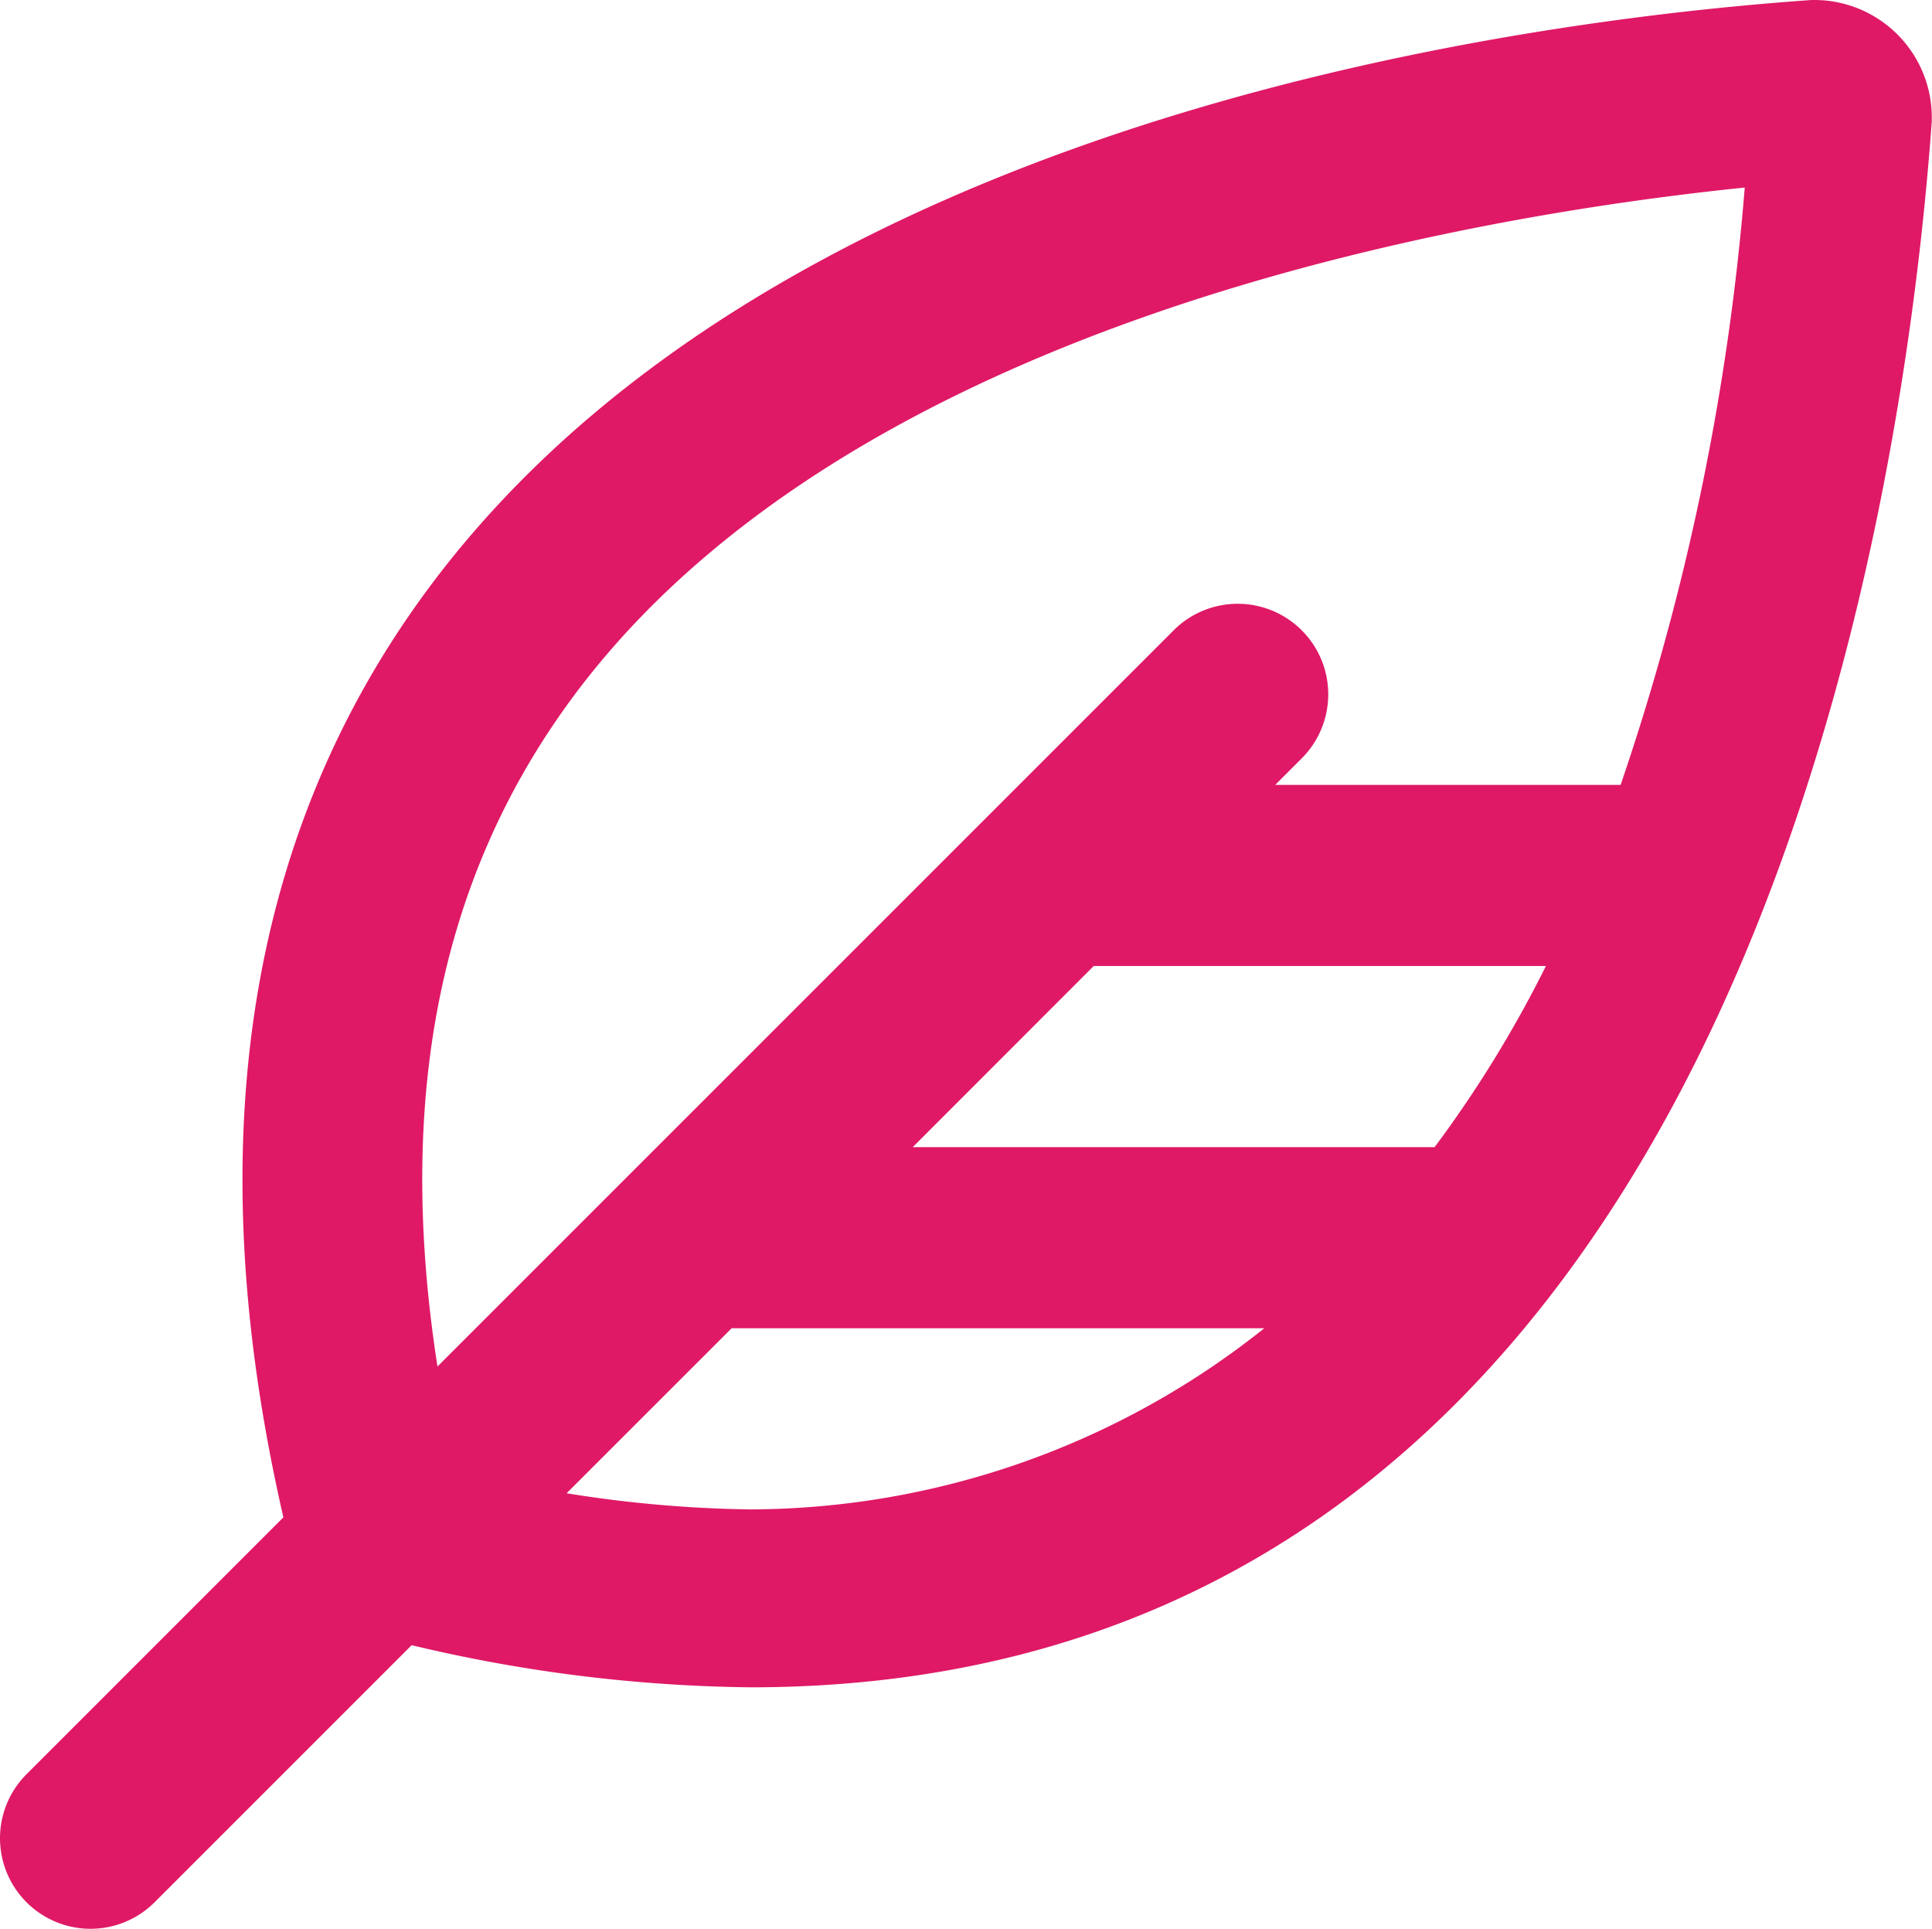
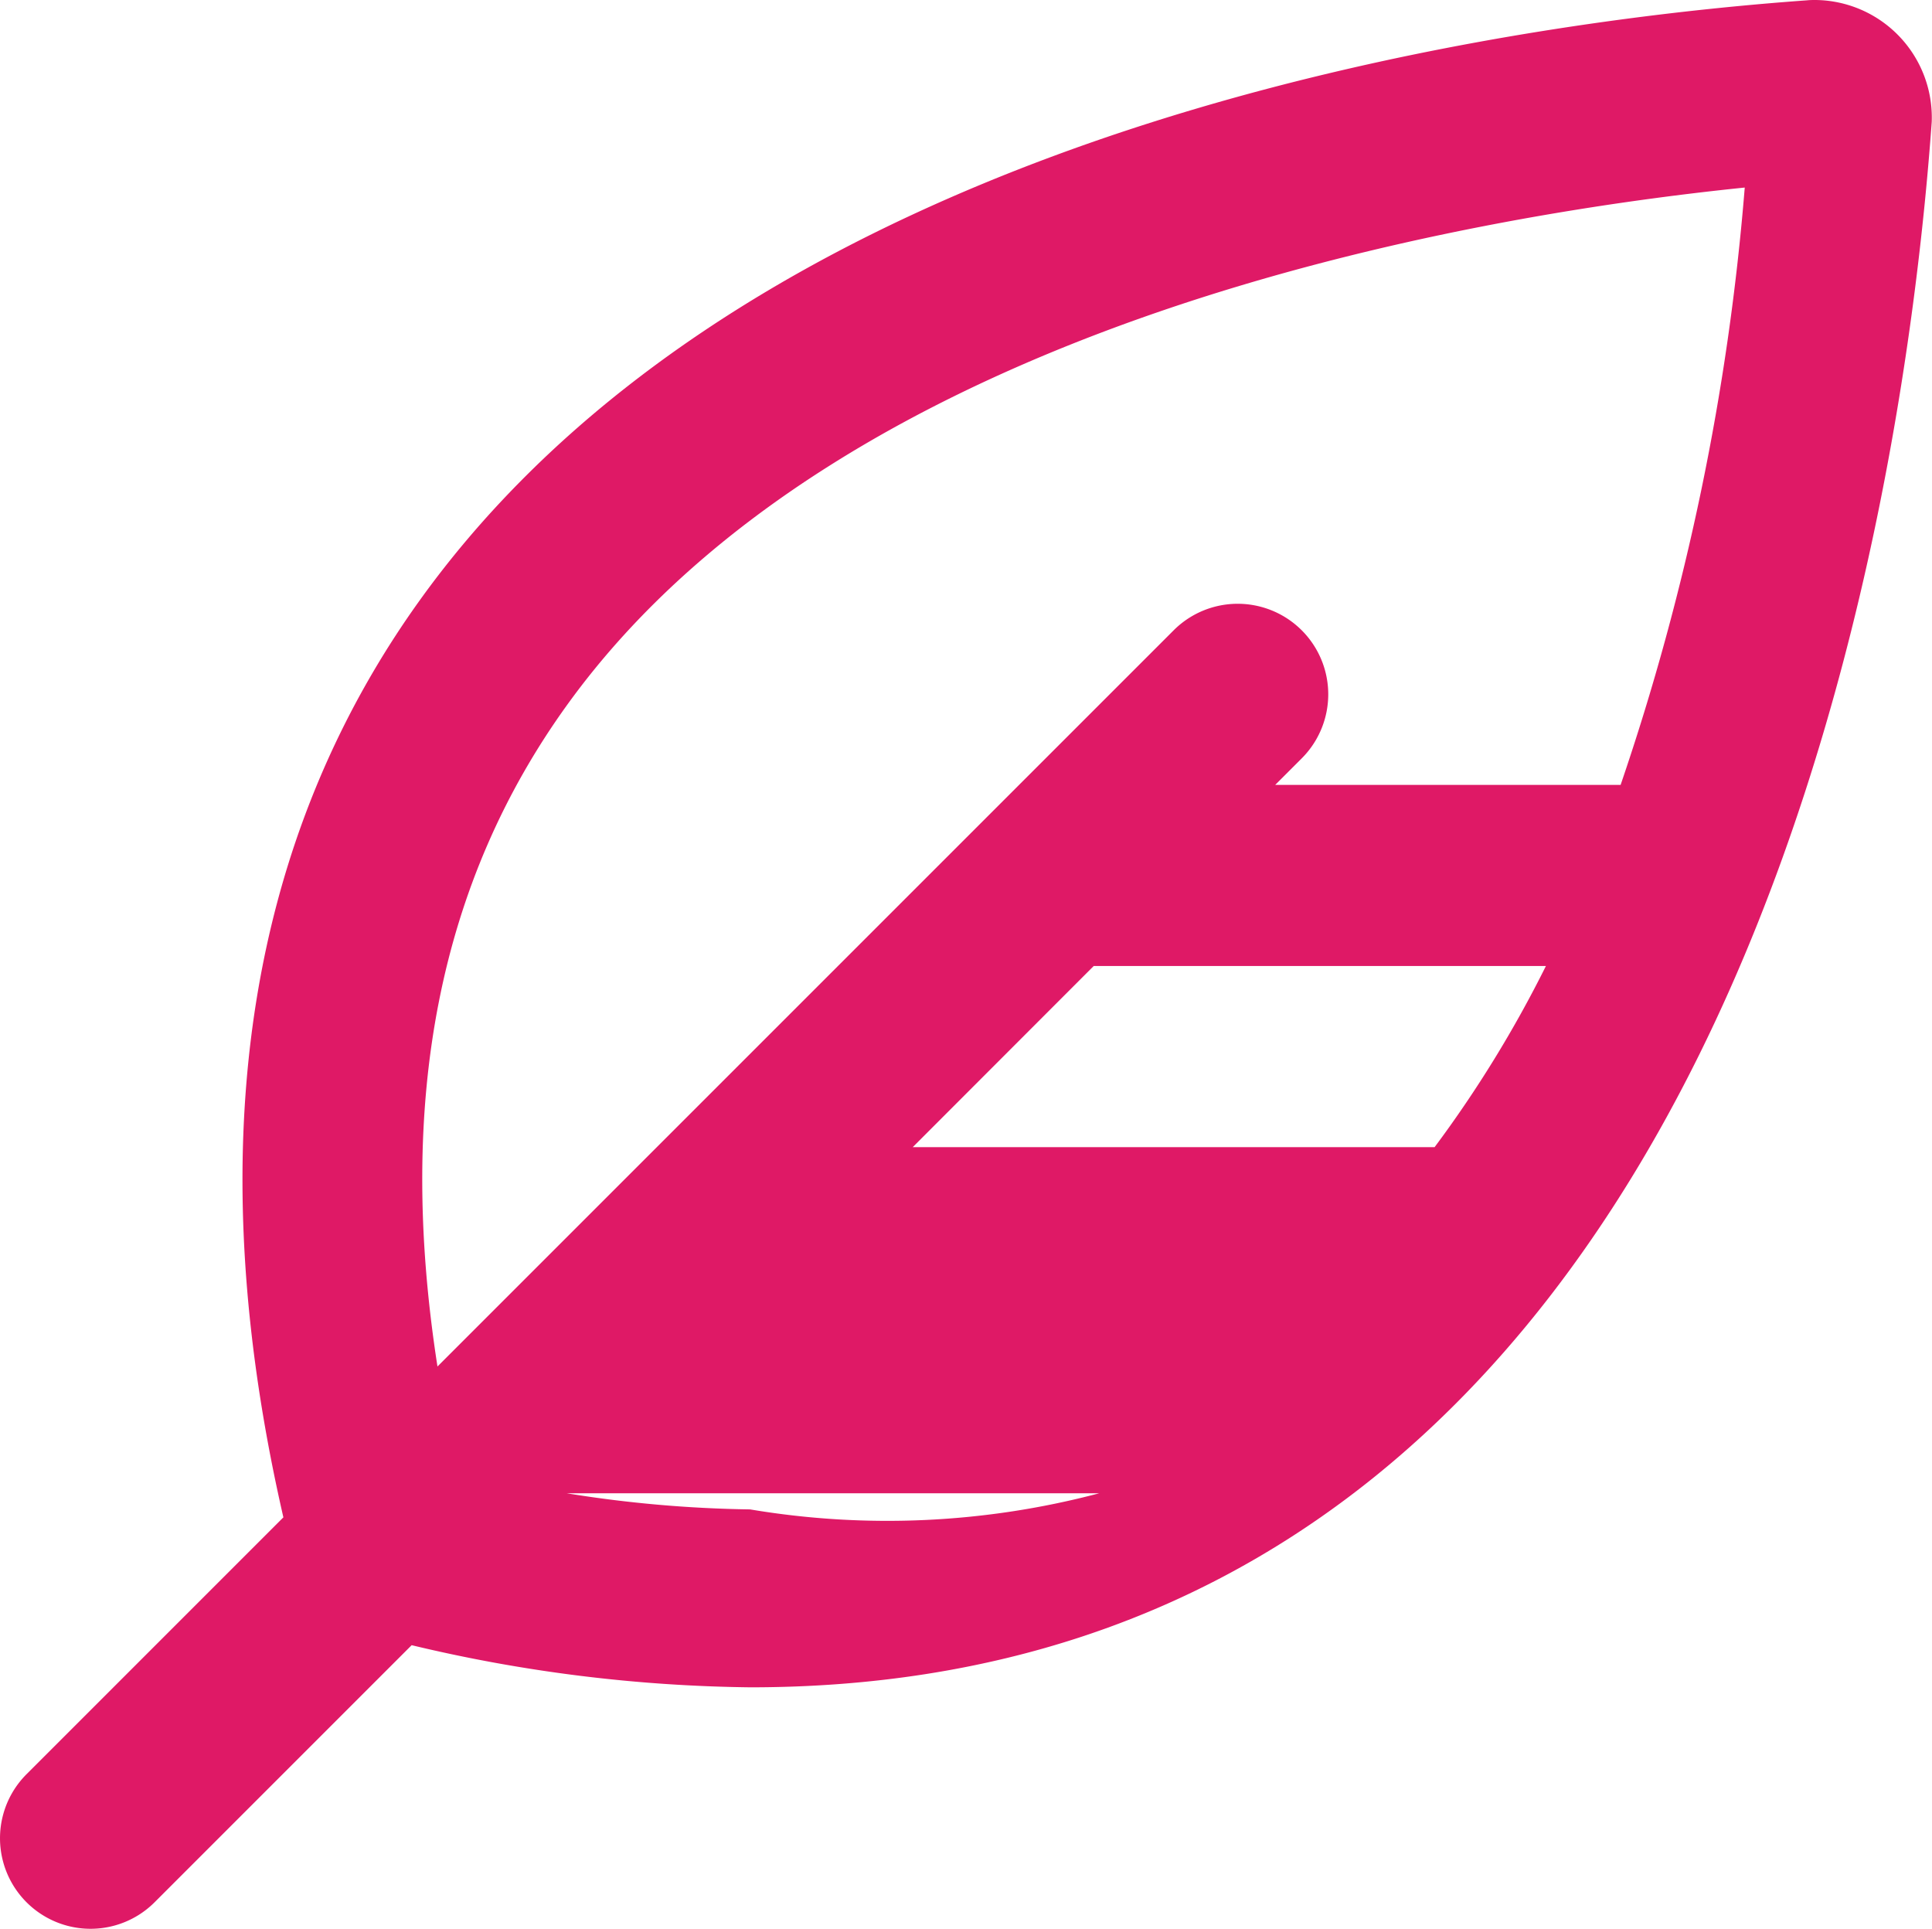
<svg xmlns="http://www.w3.org/2000/svg" width="60.574" height="60.471" viewBox="0 0 60.574 60.471">
-   <path id="feather-pointed" d="M56.936,0c-.09,0-.179,0-.27.01C42.894,1-.344,7.331,8.894,47.571L.841,55.624a2.839,2.839,0,1,0,4.015,4.015l8.06-8.06A47.734,47.734,0,0,0,23.533,52.9c30.89,0,36.142-36.616,37.042-49.085A3.685,3.685,0,0,0,56.936,0ZM23.527,47.322a39.214,39.214,0,0,1-5.753-.506l5.174-5.173h16.7A25.948,25.948,0,0,1,23.527,47.322ZM44.988,35.965H28.626L34.3,30.286H48.478A37.283,37.283,0,0,1,44.988,35.965ZM50.82,24.608H39.99l.832-.832a2.839,2.839,0,0,0-4.015-4.015L13.725,42.842c-1.3-8.368.053-15.206,4.1-20.79C26.527,10.044,46.052,6.767,54.712,5.88A77.092,77.092,0,0,1,50.82,24.608Z" transform="translate(-0.009)" fill="#df1966" />
+   <path id="feather-pointed" d="M56.936,0c-.09,0-.179,0-.27.01C42.894,1-.344,7.331,8.894,47.571L.841,55.624a2.839,2.839,0,1,0,4.015,4.015l8.06-8.06A47.734,47.734,0,0,0,23.533,52.9c30.89,0,36.142-36.616,37.042-49.085A3.685,3.685,0,0,0,56.936,0ZM23.527,47.322a39.214,39.214,0,0,1-5.753-.506h16.7A25.948,25.948,0,0,1,23.527,47.322ZM44.988,35.965H28.626L34.3,30.286H48.478A37.283,37.283,0,0,1,44.988,35.965ZM50.82,24.608H39.99l.832-.832a2.839,2.839,0,0,0-4.015-4.015L13.725,42.842c-1.3-8.368.053-15.206,4.1-20.79C26.527,10.044,46.052,6.767,54.712,5.88A77.092,77.092,0,0,1,50.82,24.608Z" transform="translate(-0.009)" fill="#df1966" />
</svg>